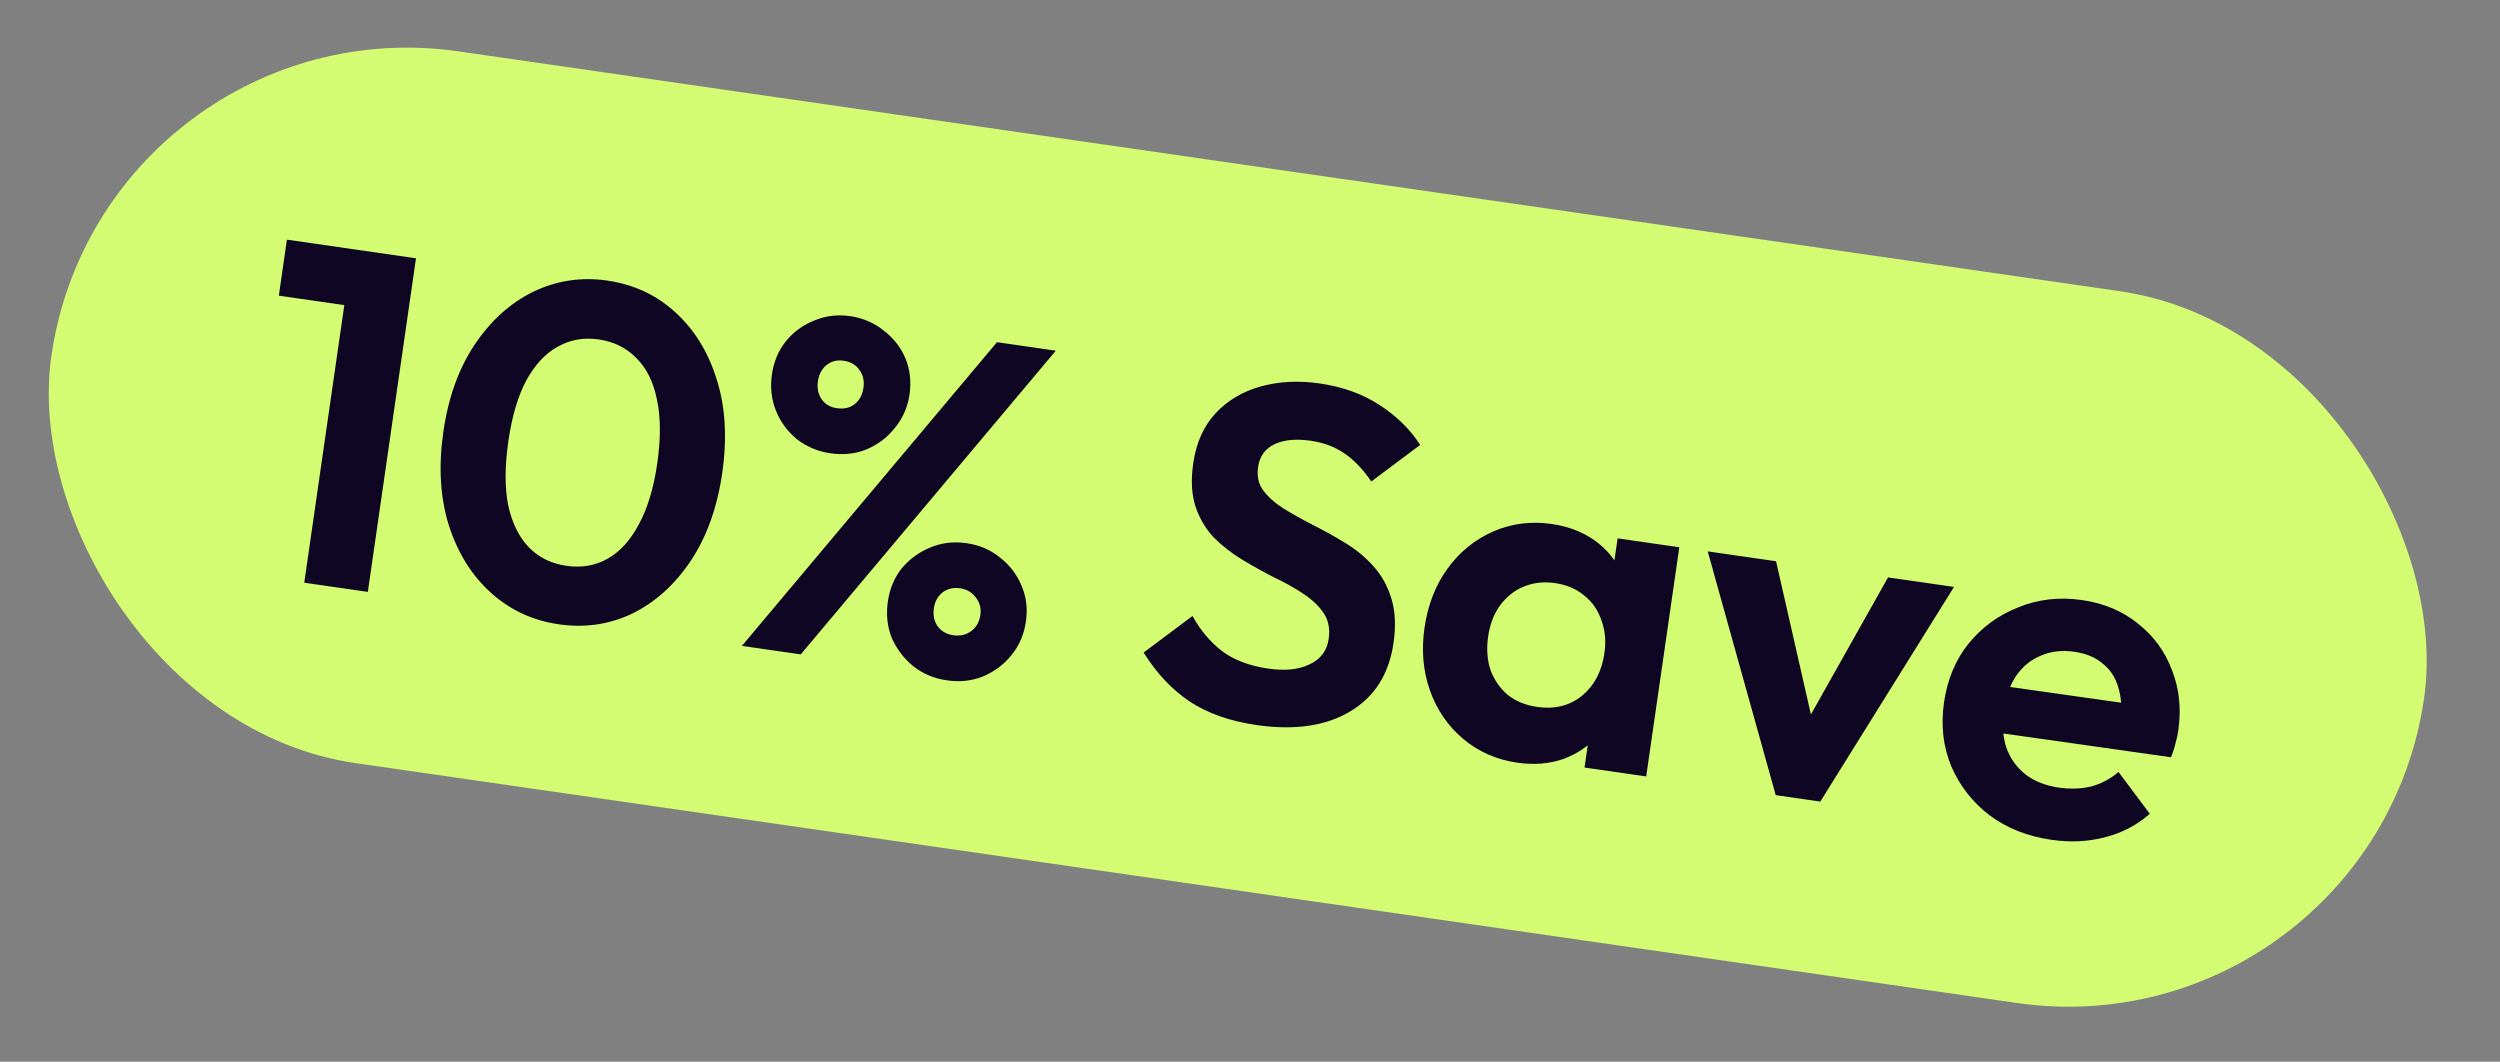
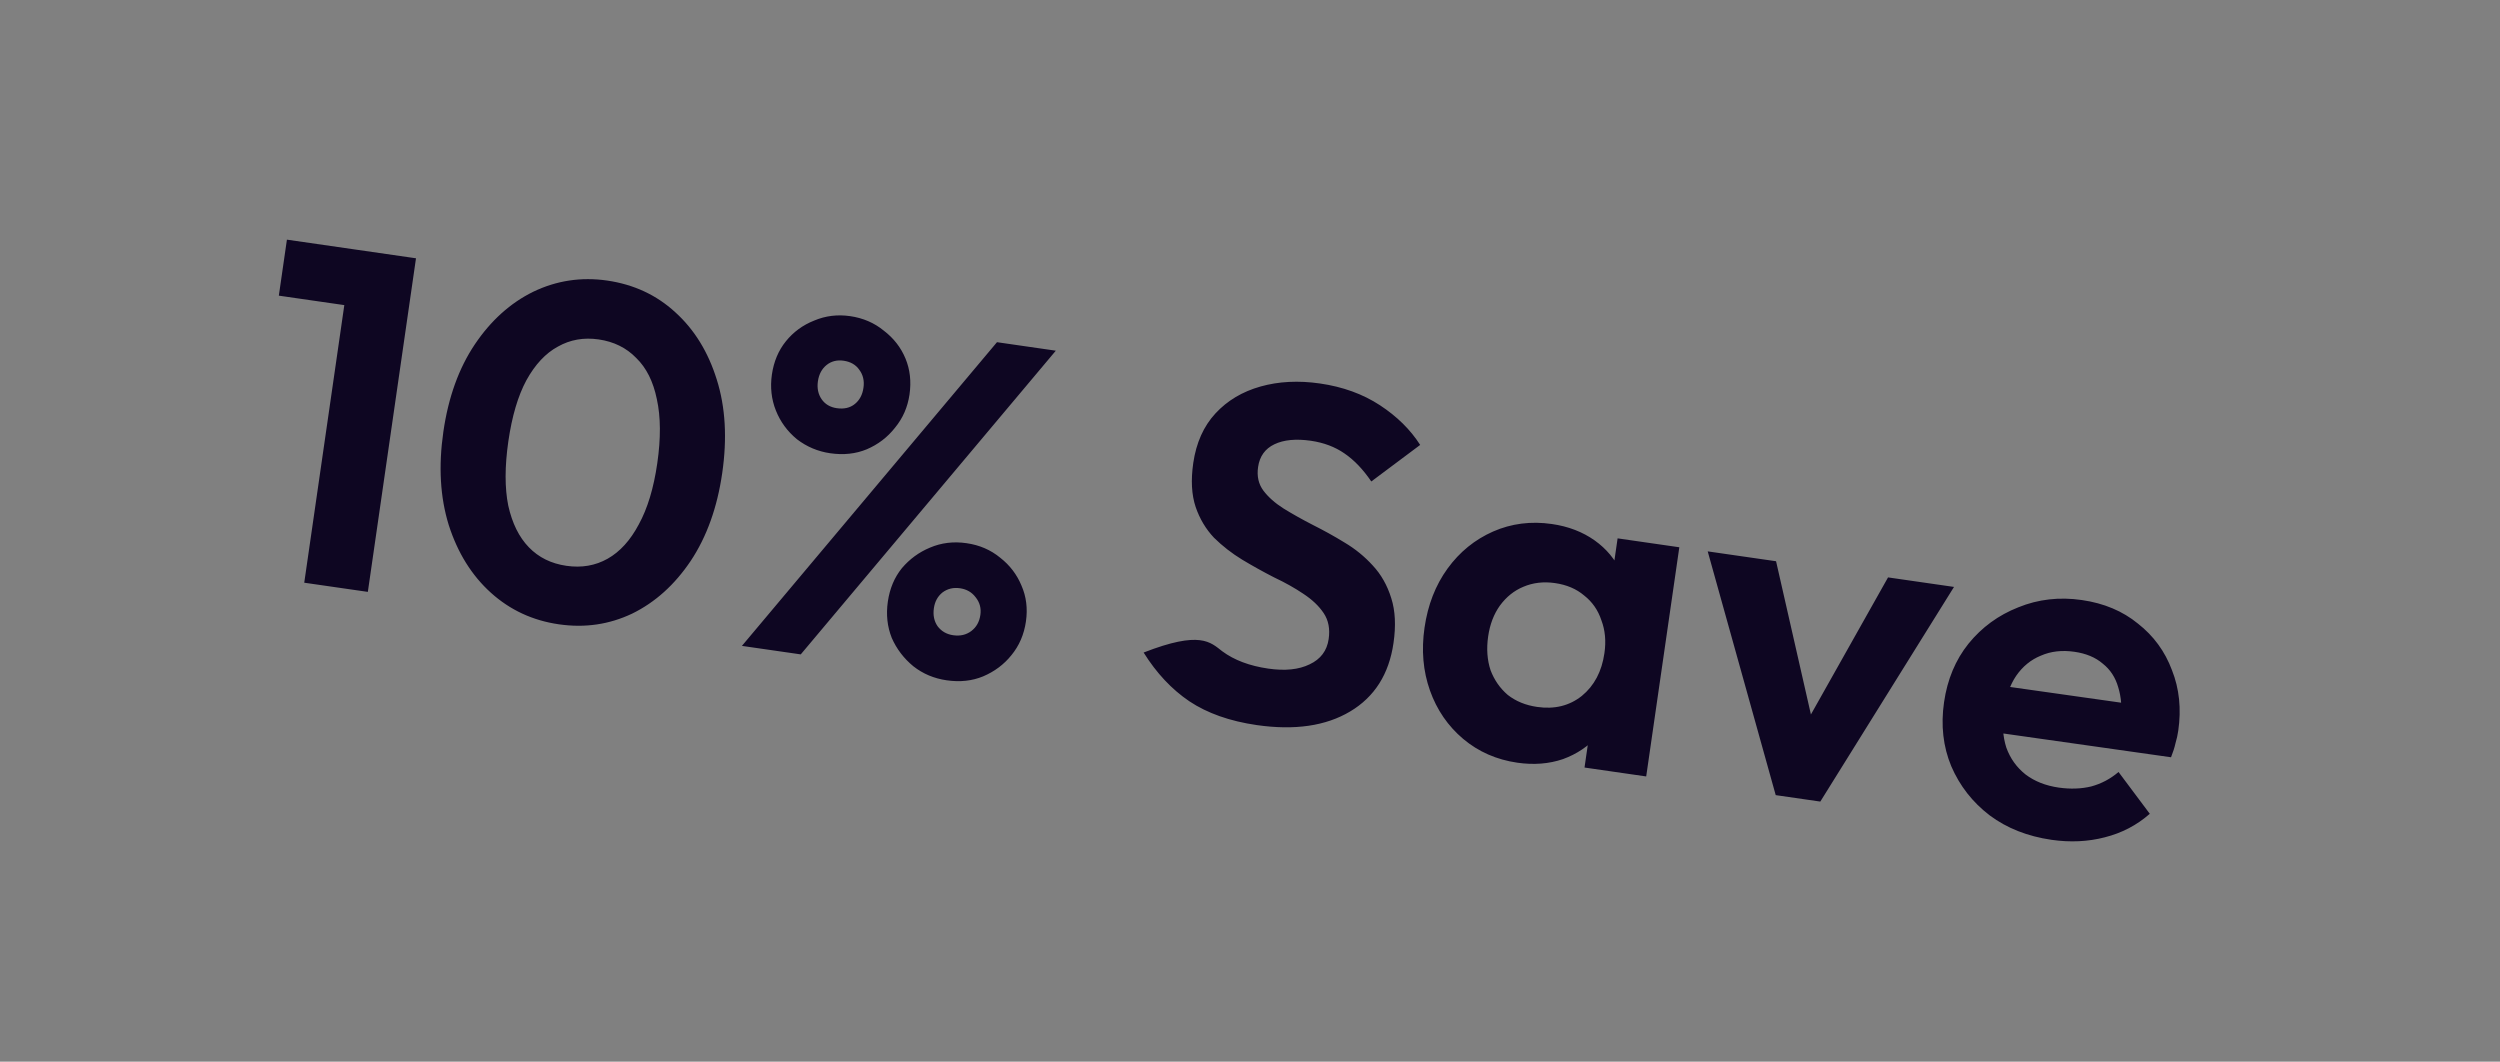
<svg xmlns="http://www.w3.org/2000/svg" width="73" height="31" viewBox="0 0 73 31" fill="none">
  <rect x="0" y="0" width="73" height="31" fill="#808080" stroke="none" />
-   <rect x="3.001" width="70" height="21" rx="10.5" transform="rotate(8.215 3.001 0)" fill="#D3FC72" />
-   <path d="M8.884 17.015L10.29 7.274L12.147 7.542L10.741 17.283L8.884 17.015ZM8.142 8.633L8.378 6.998L12.008 7.522L11.772 9.157L8.142 8.633ZM16.321 18.23C15.555 18.12 14.892 17.812 14.333 17.307C13.774 16.802 13.364 16.144 13.104 15.333C12.853 14.524 12.8 13.615 12.946 12.608C13.091 11.602 13.398 10.75 13.866 10.054C14.335 9.358 14.904 8.846 15.573 8.518C16.252 8.192 16.971 8.083 17.728 8.192C18.504 8.305 19.167 8.612 19.716 9.116C20.275 9.621 20.68 10.278 20.931 11.088C21.183 11.888 21.236 12.796 21.089 13.812C20.944 14.819 20.637 15.675 20.167 16.381C19.699 17.077 19.13 17.589 18.46 17.917C17.792 18.235 17.079 18.34 16.321 18.23ZM16.54 16.522C16.983 16.586 17.384 16.517 17.744 16.314C18.103 16.111 18.406 15.778 18.652 15.314C18.907 14.851 19.088 14.254 19.193 13.524C19.298 12.795 19.294 12.172 19.18 11.655C19.075 11.141 18.874 10.739 18.576 10.451C18.289 10.155 17.923 9.975 17.48 9.911C17.046 9.848 16.649 9.918 16.29 10.121C15.932 10.314 15.625 10.643 15.37 11.105C15.125 11.56 14.95 12.153 14.844 12.883C14.738 13.622 14.737 14.248 14.841 14.764C14.956 15.28 15.156 15.686 15.444 15.982C15.731 16.278 16.096 16.458 16.54 16.522ZM21.664 18.86L29.112 9.992L30.83 10.24L23.382 19.108L21.664 18.86ZM27.644 19.865C27.274 19.812 26.95 19.675 26.671 19.456C26.392 19.227 26.182 18.951 26.04 18.629C25.909 18.299 25.87 17.945 25.925 17.566C25.98 17.187 26.116 16.863 26.334 16.592C26.562 16.323 26.836 16.123 27.157 15.99C27.488 15.849 27.843 15.806 28.222 15.861C28.601 15.915 28.929 16.057 29.207 16.286C29.487 16.505 29.693 16.776 29.826 17.096C29.968 17.419 30.012 17.769 29.957 18.148C29.902 18.527 29.761 18.855 29.532 19.133C29.314 19.404 29.039 19.609 28.707 19.75C28.386 19.883 28.032 19.921 27.644 19.865ZM27.834 18.549C28.037 18.578 28.213 18.538 28.361 18.427C28.509 18.316 28.598 18.159 28.627 17.956C28.655 17.762 28.609 17.59 28.489 17.441C28.378 17.293 28.226 17.205 28.032 17.177C27.838 17.149 27.667 17.19 27.519 17.301C27.38 17.413 27.297 17.566 27.269 17.76C27.24 17.963 27.276 18.138 27.377 18.285C27.488 18.433 27.64 18.521 27.834 18.549ZM24.244 13.235C23.884 13.183 23.56 13.047 23.271 12.826C22.993 12.597 22.788 12.318 22.656 11.988C22.525 11.658 22.486 11.308 22.539 10.938C22.594 10.559 22.73 10.235 22.948 9.965C23.167 9.694 23.441 9.493 23.771 9.362C24.102 9.221 24.453 9.178 24.823 9.231C25.201 9.286 25.53 9.427 25.808 9.656C26.097 9.877 26.307 10.148 26.44 10.469C26.573 10.79 26.612 11.139 26.558 11.518C26.504 11.888 26.363 12.212 26.134 12.49C25.915 12.769 25.639 12.979 25.308 13.12C24.987 13.253 24.632 13.291 24.244 13.235ZM24.434 11.919C24.647 11.95 24.823 11.909 24.961 11.797C25.1 11.685 25.184 11.527 25.213 11.324C25.243 11.121 25.202 10.945 25.091 10.797C24.99 10.651 24.838 10.563 24.634 10.533C24.441 10.505 24.274 10.547 24.135 10.659C23.997 10.771 23.913 10.929 23.883 11.132C23.854 11.335 23.89 11.51 23.991 11.657C24.093 11.804 24.241 11.891 24.434 11.919ZM36.695 21.172C35.91 21.058 35.255 20.827 34.73 20.478C34.215 20.13 33.769 19.655 33.394 19.054L34.821 17.987C35.053 18.407 35.343 18.751 35.691 19.018C36.04 19.276 36.487 19.444 37.032 19.523C37.522 19.594 37.924 19.553 38.238 19.4C38.562 19.249 38.748 19.002 38.797 18.66C38.84 18.365 38.792 18.113 38.652 17.904C38.513 17.695 38.313 17.506 38.055 17.337C37.806 17.169 37.522 17.01 37.204 16.86C36.897 16.703 36.587 16.531 36.275 16.344C35.971 16.159 35.696 15.945 35.448 15.701C35.211 15.45 35.032 15.151 34.913 14.804C34.794 14.447 34.771 14.02 34.843 13.521C34.929 12.93 35.145 12.447 35.491 12.072C35.837 11.698 36.276 11.436 36.807 11.286C37.338 11.137 37.917 11.107 38.545 11.198C39.21 11.294 39.793 11.505 40.293 11.832C40.792 12.159 41.184 12.545 41.469 12.992L40.042 14.059C39.801 13.704 39.538 13.43 39.255 13.238C38.981 13.048 38.654 12.925 38.276 12.87C37.841 12.808 37.487 12.842 37.214 12.972C36.941 13.102 36.781 13.324 36.736 13.638C36.697 13.906 36.749 14.135 36.891 14.326C37.034 14.516 37.23 14.69 37.481 14.849C37.74 15.009 38.024 15.168 38.331 15.326C38.648 15.485 38.958 15.656 39.261 15.842C39.574 16.028 39.848 16.252 40.084 16.512C40.329 16.774 40.509 17.092 40.625 17.467C40.742 17.833 40.764 18.27 40.69 18.778C40.559 19.683 40.138 20.349 39.426 20.774C38.714 21.199 37.804 21.332 36.695 21.172ZM44.308 22.271C43.699 22.183 43.171 21.951 42.725 21.576C42.28 21.2 41.956 20.729 41.755 20.163C41.554 19.596 41.501 18.985 41.596 18.329C41.692 17.664 41.916 17.088 42.269 16.601C42.623 16.115 43.066 15.755 43.599 15.52C44.133 15.286 44.705 15.213 45.314 15.301C45.795 15.37 46.21 15.53 46.561 15.778C46.912 16.027 47.173 16.343 47.344 16.726C47.525 17.101 47.594 17.507 47.55 17.944L47.202 20.355C47.119 20.795 46.938 21.17 46.657 21.479C46.386 21.788 46.047 22.017 45.639 22.166C45.232 22.305 44.789 22.34 44.308 22.271ZM44.883 20.642C45.391 20.716 45.826 20.609 46.188 20.322C46.551 20.025 46.772 19.609 46.849 19.073C46.9 18.722 46.871 18.402 46.761 18.113C46.663 17.816 46.495 17.575 46.258 17.389C46.031 17.196 45.747 17.075 45.405 17.026C45.072 16.978 44.765 17.014 44.484 17.133C44.213 17.245 43.984 17.429 43.796 17.685C43.619 17.933 43.505 18.232 43.454 18.583C43.402 18.943 43.426 19.272 43.524 19.569C43.633 19.858 43.801 20.099 44.028 20.293C44.265 20.478 44.55 20.594 44.883 20.642ZM46.268 22.412L46.528 20.611L47.055 19.018L46.996 17.369L47.234 15.72L49.036 15.98L48.069 22.672L46.268 22.412ZM51.851 23.218L49.865 16.1L51.861 16.388L53.185 22.209L52.201 22.067L55.131 16.86L57.057 17.138L53.153 23.406L51.851 23.218ZM59.906 24.523C59.204 24.421 58.602 24.184 58.099 23.809C57.598 23.426 57.224 22.947 56.977 22.374C56.739 21.802 56.669 21.179 56.766 20.505C56.862 19.84 57.1 19.27 57.479 18.797C57.869 18.316 58.354 17.962 58.934 17.734C59.515 17.497 60.134 17.426 60.789 17.521C61.436 17.614 61.983 17.844 62.43 18.211C62.887 18.569 63.218 19.022 63.422 19.57C63.636 20.11 63.697 20.699 63.605 21.337C63.588 21.457 63.561 21.58 63.523 21.707C63.497 21.826 63.454 21.961 63.394 22.112L57.767 21.314L57.963 19.956L62.745 20.633L61.929 21.095C61.968 20.695 61.942 20.352 61.851 20.065C61.77 19.78 61.619 19.55 61.399 19.377C61.189 19.196 60.913 19.081 60.572 19.032C60.211 18.98 59.885 19.017 59.593 19.145C59.303 19.263 59.062 19.459 58.872 19.734C58.692 20 58.573 20.332 58.516 20.729C58.457 21.136 58.48 21.502 58.584 21.828C58.698 22.146 58.886 22.409 59.149 22.617C59.412 22.815 59.733 22.942 60.112 22.997C60.454 23.046 60.772 23.035 61.065 22.964C61.359 22.884 61.625 22.743 61.861 22.542L62.774 23.763C62.396 24.095 61.958 24.324 61.458 24.45C60.968 24.577 60.451 24.601 59.906 24.523Z" fill="#0E0622" />
+   <path d="M8.884 17.015L10.29 7.274L12.147 7.542L10.741 17.283L8.884 17.015ZM8.142 8.633L8.378 6.998L12.008 7.522L11.772 9.157L8.142 8.633ZM16.321 18.23C15.555 18.12 14.892 17.812 14.333 17.307C13.774 16.802 13.364 16.144 13.104 15.333C12.853 14.524 12.8 13.615 12.946 12.608C13.091 11.602 13.398 10.75 13.866 10.054C14.335 9.358 14.904 8.846 15.573 8.518C16.252 8.192 16.971 8.083 17.728 8.192C18.504 8.305 19.167 8.612 19.716 9.116C20.275 9.621 20.68 10.278 20.931 11.088C21.183 11.888 21.236 12.796 21.089 13.812C20.944 14.819 20.637 15.675 20.167 16.381C19.699 17.077 19.13 17.589 18.46 17.917C17.792 18.235 17.079 18.34 16.321 18.23ZM16.54 16.522C16.983 16.586 17.384 16.517 17.744 16.314C18.103 16.111 18.406 15.778 18.652 15.314C18.907 14.851 19.088 14.254 19.193 13.524C19.298 12.795 19.294 12.172 19.18 11.655C19.075 11.141 18.874 10.739 18.576 10.451C18.289 10.155 17.923 9.975 17.48 9.911C17.046 9.848 16.649 9.918 16.29 10.121C15.932 10.314 15.625 10.643 15.37 11.105C15.125 11.56 14.95 12.153 14.844 12.883C14.738 13.622 14.737 14.248 14.841 14.764C14.956 15.28 15.156 15.686 15.444 15.982C15.731 16.278 16.096 16.458 16.54 16.522ZM21.664 18.86L29.112 9.992L30.83 10.24L23.382 19.108L21.664 18.86ZM27.644 19.865C27.274 19.812 26.95 19.675 26.671 19.456C26.392 19.227 26.182 18.951 26.04 18.629C25.909 18.299 25.87 17.945 25.925 17.566C25.98 17.187 26.116 16.863 26.334 16.592C26.562 16.323 26.836 16.123 27.157 15.99C27.488 15.849 27.843 15.806 28.222 15.861C28.601 15.915 28.929 16.057 29.207 16.286C29.487 16.505 29.693 16.776 29.826 17.096C29.968 17.419 30.012 17.769 29.957 18.148C29.902 18.527 29.761 18.855 29.532 19.133C29.314 19.404 29.039 19.609 28.707 19.75C28.386 19.883 28.032 19.921 27.644 19.865ZM27.834 18.549C28.037 18.578 28.213 18.538 28.361 18.427C28.509 18.316 28.598 18.159 28.627 17.956C28.655 17.762 28.609 17.59 28.489 17.441C28.378 17.293 28.226 17.205 28.032 17.177C27.838 17.149 27.667 17.19 27.519 17.301C27.38 17.413 27.297 17.566 27.269 17.76C27.24 17.963 27.276 18.138 27.377 18.285C27.488 18.433 27.64 18.521 27.834 18.549ZM24.244 13.235C23.884 13.183 23.56 13.047 23.271 12.826C22.993 12.597 22.788 12.318 22.656 11.988C22.525 11.658 22.486 11.308 22.539 10.938C22.594 10.559 22.73 10.235 22.948 9.965C23.167 9.694 23.441 9.493 23.771 9.362C24.102 9.221 24.453 9.178 24.823 9.231C25.201 9.286 25.53 9.427 25.808 9.656C26.097 9.877 26.307 10.148 26.44 10.469C26.573 10.79 26.612 11.139 26.558 11.518C26.504 11.888 26.363 12.212 26.134 12.49C25.915 12.769 25.639 12.979 25.308 13.12C24.987 13.253 24.632 13.291 24.244 13.235ZM24.434 11.919C24.647 11.95 24.823 11.909 24.961 11.797C25.1 11.685 25.184 11.527 25.213 11.324C25.243 11.121 25.202 10.945 25.091 10.797C24.99 10.651 24.838 10.563 24.634 10.533C24.441 10.505 24.274 10.547 24.135 10.659C23.997 10.771 23.913 10.929 23.883 11.132C23.854 11.335 23.89 11.51 23.991 11.657C24.093 11.804 24.241 11.891 24.434 11.919ZM36.695 21.172C35.91 21.058 35.255 20.827 34.73 20.478C34.215 20.13 33.769 19.655 33.394 19.054C35.053 18.407 35.343 18.751 35.691 19.018C36.04 19.276 36.487 19.444 37.032 19.523C37.522 19.594 37.924 19.553 38.238 19.4C38.562 19.249 38.748 19.002 38.797 18.66C38.84 18.365 38.792 18.113 38.652 17.904C38.513 17.695 38.313 17.506 38.055 17.337C37.806 17.169 37.522 17.01 37.204 16.86C36.897 16.703 36.587 16.531 36.275 16.344C35.971 16.159 35.696 15.945 35.448 15.701C35.211 15.45 35.032 15.151 34.913 14.804C34.794 14.447 34.771 14.02 34.843 13.521C34.929 12.93 35.145 12.447 35.491 12.072C35.837 11.698 36.276 11.436 36.807 11.286C37.338 11.137 37.917 11.107 38.545 11.198C39.21 11.294 39.793 11.505 40.293 11.832C40.792 12.159 41.184 12.545 41.469 12.992L40.042 14.059C39.801 13.704 39.538 13.43 39.255 13.238C38.981 13.048 38.654 12.925 38.276 12.87C37.841 12.808 37.487 12.842 37.214 12.972C36.941 13.102 36.781 13.324 36.736 13.638C36.697 13.906 36.749 14.135 36.891 14.326C37.034 14.516 37.23 14.69 37.481 14.849C37.74 15.009 38.024 15.168 38.331 15.326C38.648 15.485 38.958 15.656 39.261 15.842C39.574 16.028 39.848 16.252 40.084 16.512C40.329 16.774 40.509 17.092 40.625 17.467C40.742 17.833 40.764 18.27 40.69 18.778C40.559 19.683 40.138 20.349 39.426 20.774C38.714 21.199 37.804 21.332 36.695 21.172ZM44.308 22.271C43.699 22.183 43.171 21.951 42.725 21.576C42.28 21.2 41.956 20.729 41.755 20.163C41.554 19.596 41.501 18.985 41.596 18.329C41.692 17.664 41.916 17.088 42.269 16.601C42.623 16.115 43.066 15.755 43.599 15.52C44.133 15.286 44.705 15.213 45.314 15.301C45.795 15.37 46.21 15.53 46.561 15.778C46.912 16.027 47.173 16.343 47.344 16.726C47.525 17.101 47.594 17.507 47.55 17.944L47.202 20.355C47.119 20.795 46.938 21.17 46.657 21.479C46.386 21.788 46.047 22.017 45.639 22.166C45.232 22.305 44.789 22.34 44.308 22.271ZM44.883 20.642C45.391 20.716 45.826 20.609 46.188 20.322C46.551 20.025 46.772 19.609 46.849 19.073C46.9 18.722 46.871 18.402 46.761 18.113C46.663 17.816 46.495 17.575 46.258 17.389C46.031 17.196 45.747 17.075 45.405 17.026C45.072 16.978 44.765 17.014 44.484 17.133C44.213 17.245 43.984 17.429 43.796 17.685C43.619 17.933 43.505 18.232 43.454 18.583C43.402 18.943 43.426 19.272 43.524 19.569C43.633 19.858 43.801 20.099 44.028 20.293C44.265 20.478 44.55 20.594 44.883 20.642ZM46.268 22.412L46.528 20.611L47.055 19.018L46.996 17.369L47.234 15.72L49.036 15.98L48.069 22.672L46.268 22.412ZM51.851 23.218L49.865 16.1L51.861 16.388L53.185 22.209L52.201 22.067L55.131 16.86L57.057 17.138L53.153 23.406L51.851 23.218ZM59.906 24.523C59.204 24.421 58.602 24.184 58.099 23.809C57.598 23.426 57.224 22.947 56.977 22.374C56.739 21.802 56.669 21.179 56.766 20.505C56.862 19.84 57.1 19.27 57.479 18.797C57.869 18.316 58.354 17.962 58.934 17.734C59.515 17.497 60.134 17.426 60.789 17.521C61.436 17.614 61.983 17.844 62.43 18.211C62.887 18.569 63.218 19.022 63.422 19.57C63.636 20.11 63.697 20.699 63.605 21.337C63.588 21.457 63.561 21.58 63.523 21.707C63.497 21.826 63.454 21.961 63.394 22.112L57.767 21.314L57.963 19.956L62.745 20.633L61.929 21.095C61.968 20.695 61.942 20.352 61.851 20.065C61.77 19.78 61.619 19.55 61.399 19.377C61.189 19.196 60.913 19.081 60.572 19.032C60.211 18.98 59.885 19.017 59.593 19.145C59.303 19.263 59.062 19.459 58.872 19.734C58.692 20 58.573 20.332 58.516 20.729C58.457 21.136 58.48 21.502 58.584 21.828C58.698 22.146 58.886 22.409 59.149 22.617C59.412 22.815 59.733 22.942 60.112 22.997C60.454 23.046 60.772 23.035 61.065 22.964C61.359 22.884 61.625 22.743 61.861 22.542L62.774 23.763C62.396 24.095 61.958 24.324 61.458 24.45C60.968 24.577 60.451 24.601 59.906 24.523Z" fill="#0E0622" />
</svg>